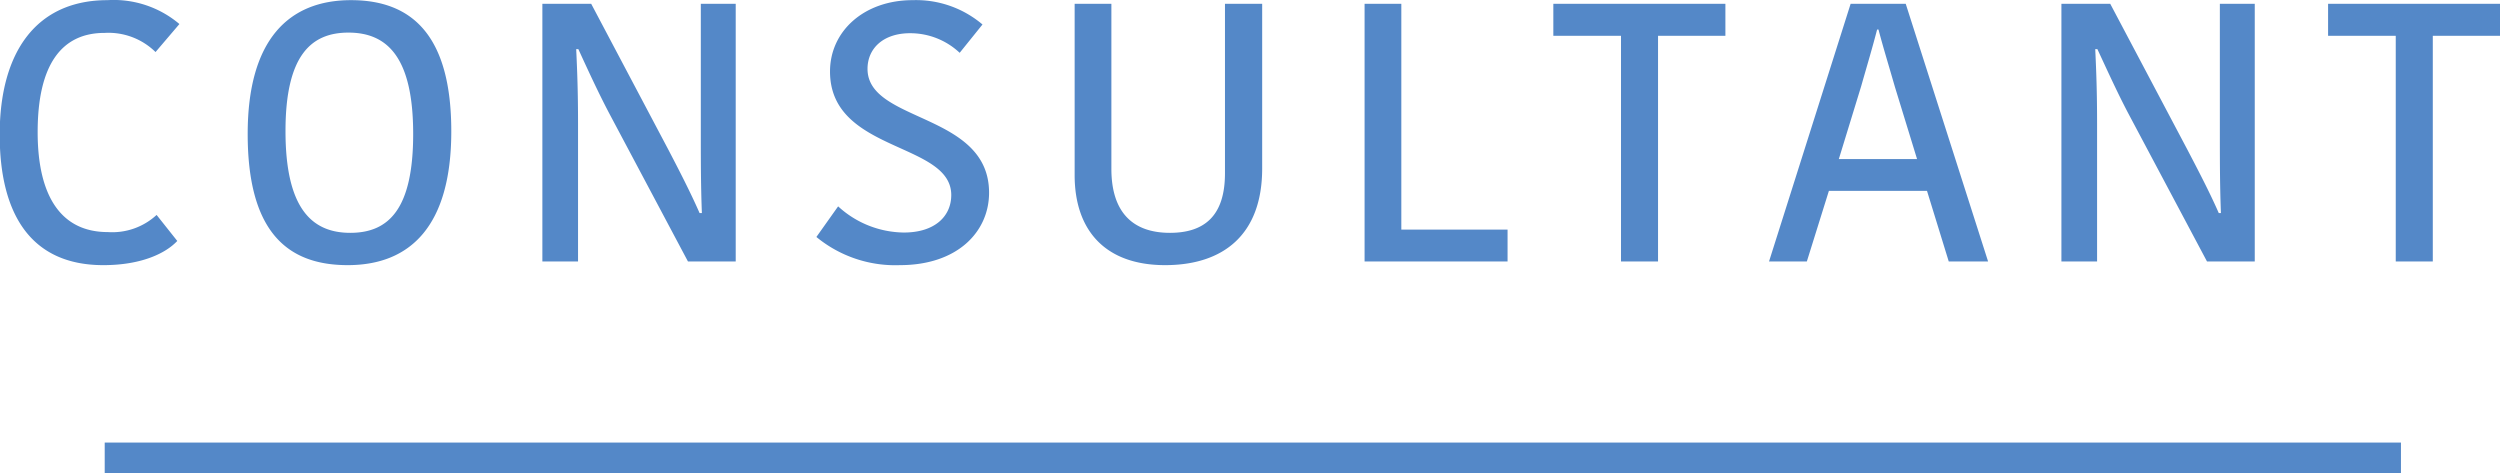
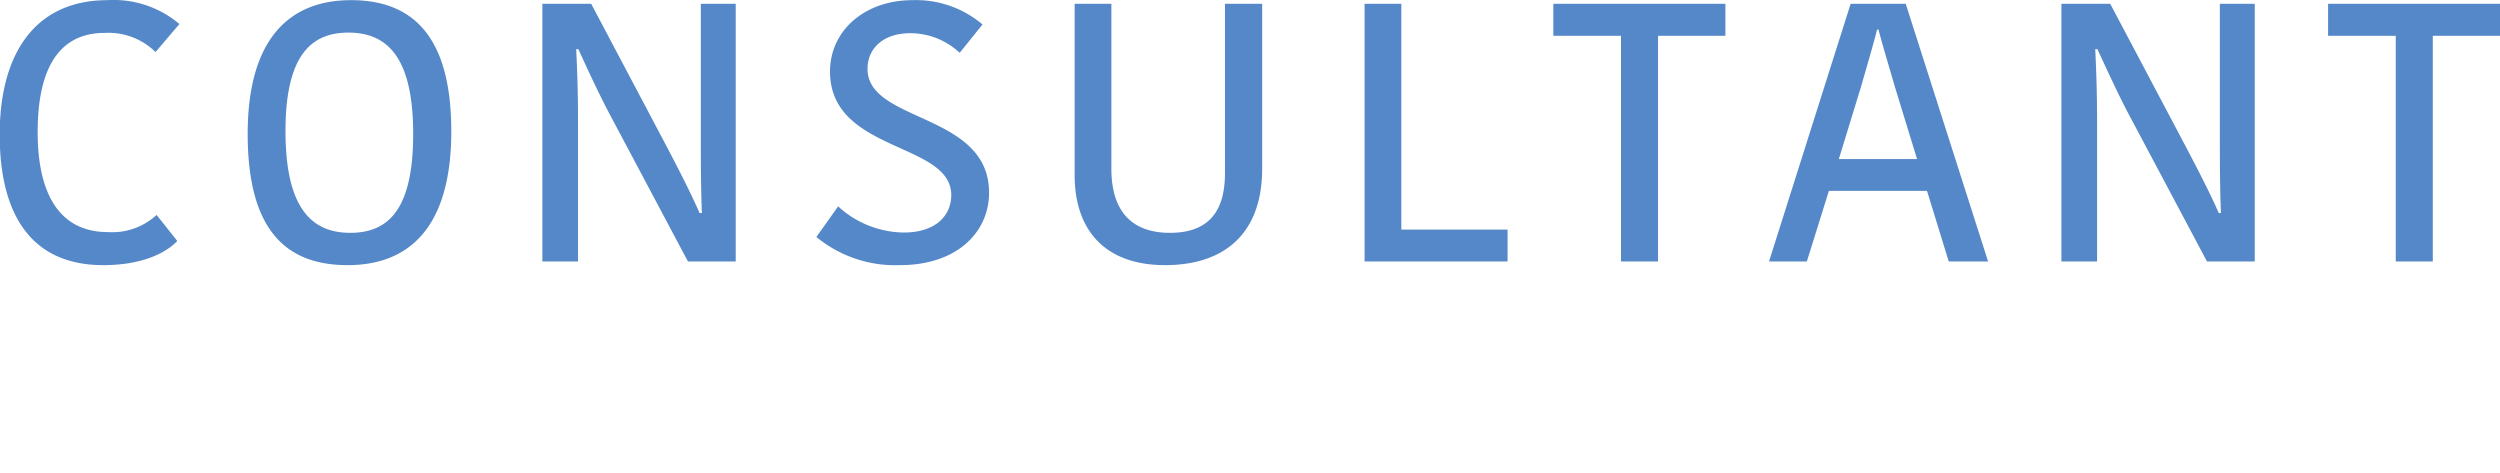
<svg xmlns="http://www.w3.org/2000/svg" id="title_consultant" width="163.31" height="30.91" viewBox="0 0 163.31 30.91">
  <defs>
    <style>
      .cls-1, .cls-2 {
        fill: #5488c8;
      }

      .cls-2 {
        fill-rule: evenodd;
      }
    </style>
  </defs>
-   <rect id="長方形_2_のコピー_5" data-name="長方形 2 のコピー 5" class="cls-1" x="6.84" y="28.91" width="150" height="2" />
  <path id="CONSULTANT" class="cls-2" d="M1118.14,8845.89c0,5.14,2,8.52,6.77,8.52,2.55,0,4.11-.81,4.83-1.58l-1.35-1.7a4.272,4.272,0,0,1-3.19,1.12c-3.02,0-4.58-2.3-4.58-6.53,0-4.46,1.6-6.48,4.37-6.48a4.387,4.387,0,0,1,3.33,1.25l1.56-1.83a6.647,6.647,0,0,0-4.7-1.56C1120.57,8837.1,1118.14,8840.44,1118.14,8845.89Zm18.67-.24c0-4.92,1.66-6.43,4.11-6.43,2.59,0,4.23,1.68,4.23,6.62,0,4.9-1.59,6.46-4.11,6.46C1138.47,8852.3,1136.81,8850.62,1136.81,8845.65Zm10.83,0.02c0-6.21-2.52-8.57-6.55-8.57-4.06,0-6.75,2.57-6.75,8.74,0,6.25,2.47,8.57,6.53,8.57C1144.95,8854.41,1147.64,8851.87,1147.64,8845.67Zm8.3-5.37c0.67,1.46,1.3,2.83,2.02,4.2l5.14,9.67h3.12v-16.83h-2.28v8.6c0,1.51,0,3.29.07,5.07h-0.15c-0.6-1.37-1.36-2.84-2.06-4.18l-5.02-9.49h-3.19v16.83h2.33v-9c0-2.04-.05-3.36-0.12-4.87h0.14Zm21.26,11.98a6.446,6.446,0,0,1-4.29-1.71l-1.42,2a8.1,8.1,0,0,0,5.45,1.84c3.79,0,5.83-2.2,5.83-4.73,0-5.25-7.94-4.56-7.94-8.09,0-1.34,1.03-2.33,2.78-2.33a4.711,4.711,0,0,1,3.24,1.28l1.49-1.85a6.7,6.7,0,0,0-4.56-1.59c-3.17,0-5.4,2.02-5.4,4.66,0,5.31,7.92,4.59,7.92,8.07C1180.3,8851.2,1179.25,8852.28,1177.2,8852.28Zm17.38,0.02c-2.42,0-3.82-1.34-3.82-4.18v-10.78h-2.4v11.19c0,3.58,1.97,5.88,5.91,5.88,3.77,0,6.34-1.96,6.34-6.31v-10.76h-2.43v11.07C1198.18,8851.22,1196.81,8852.3,1194.58,8852.3Zm12.72-14.96v16.83h9.34v-2.08h-6.94v-14.75h-2.4Zm16.75,16.83h2.42v-14.74h4.4v-2.09h-11.24v2.09h4.42v14.74Zm15.69-11.45c0.41-1.44.75-2.57,1.04-3.7h0.09c0.31,1.18.63,2.21,1.08,3.77l1.44,4.69h-5.11Zm-0.69-5.38-5.33,16.83h2.47l1.44-4.61h6.41l1.42,4.61h2.57l-5.38-16.83h-3.6Zm16.12,2.96c0.68,1.46,1.3,2.83,2.02,4.2l5.14,9.67h3.12v-16.83h-2.28v8.6c0,1.51,0,3.29.07,5.07h-0.14c-0.6-1.37-1.37-2.84-2.07-4.18l-5.02-9.49h-3.19v16.83h2.33v-9c0-2.04-.05-3.36-0.12-4.87h0.14Zm19.49,13.87h2.42v-14.74h4.4v-2.09h-11.24v2.09h4.42v14.74Z" transform="translate(-1118.16 -8837.09)" />
</svg>